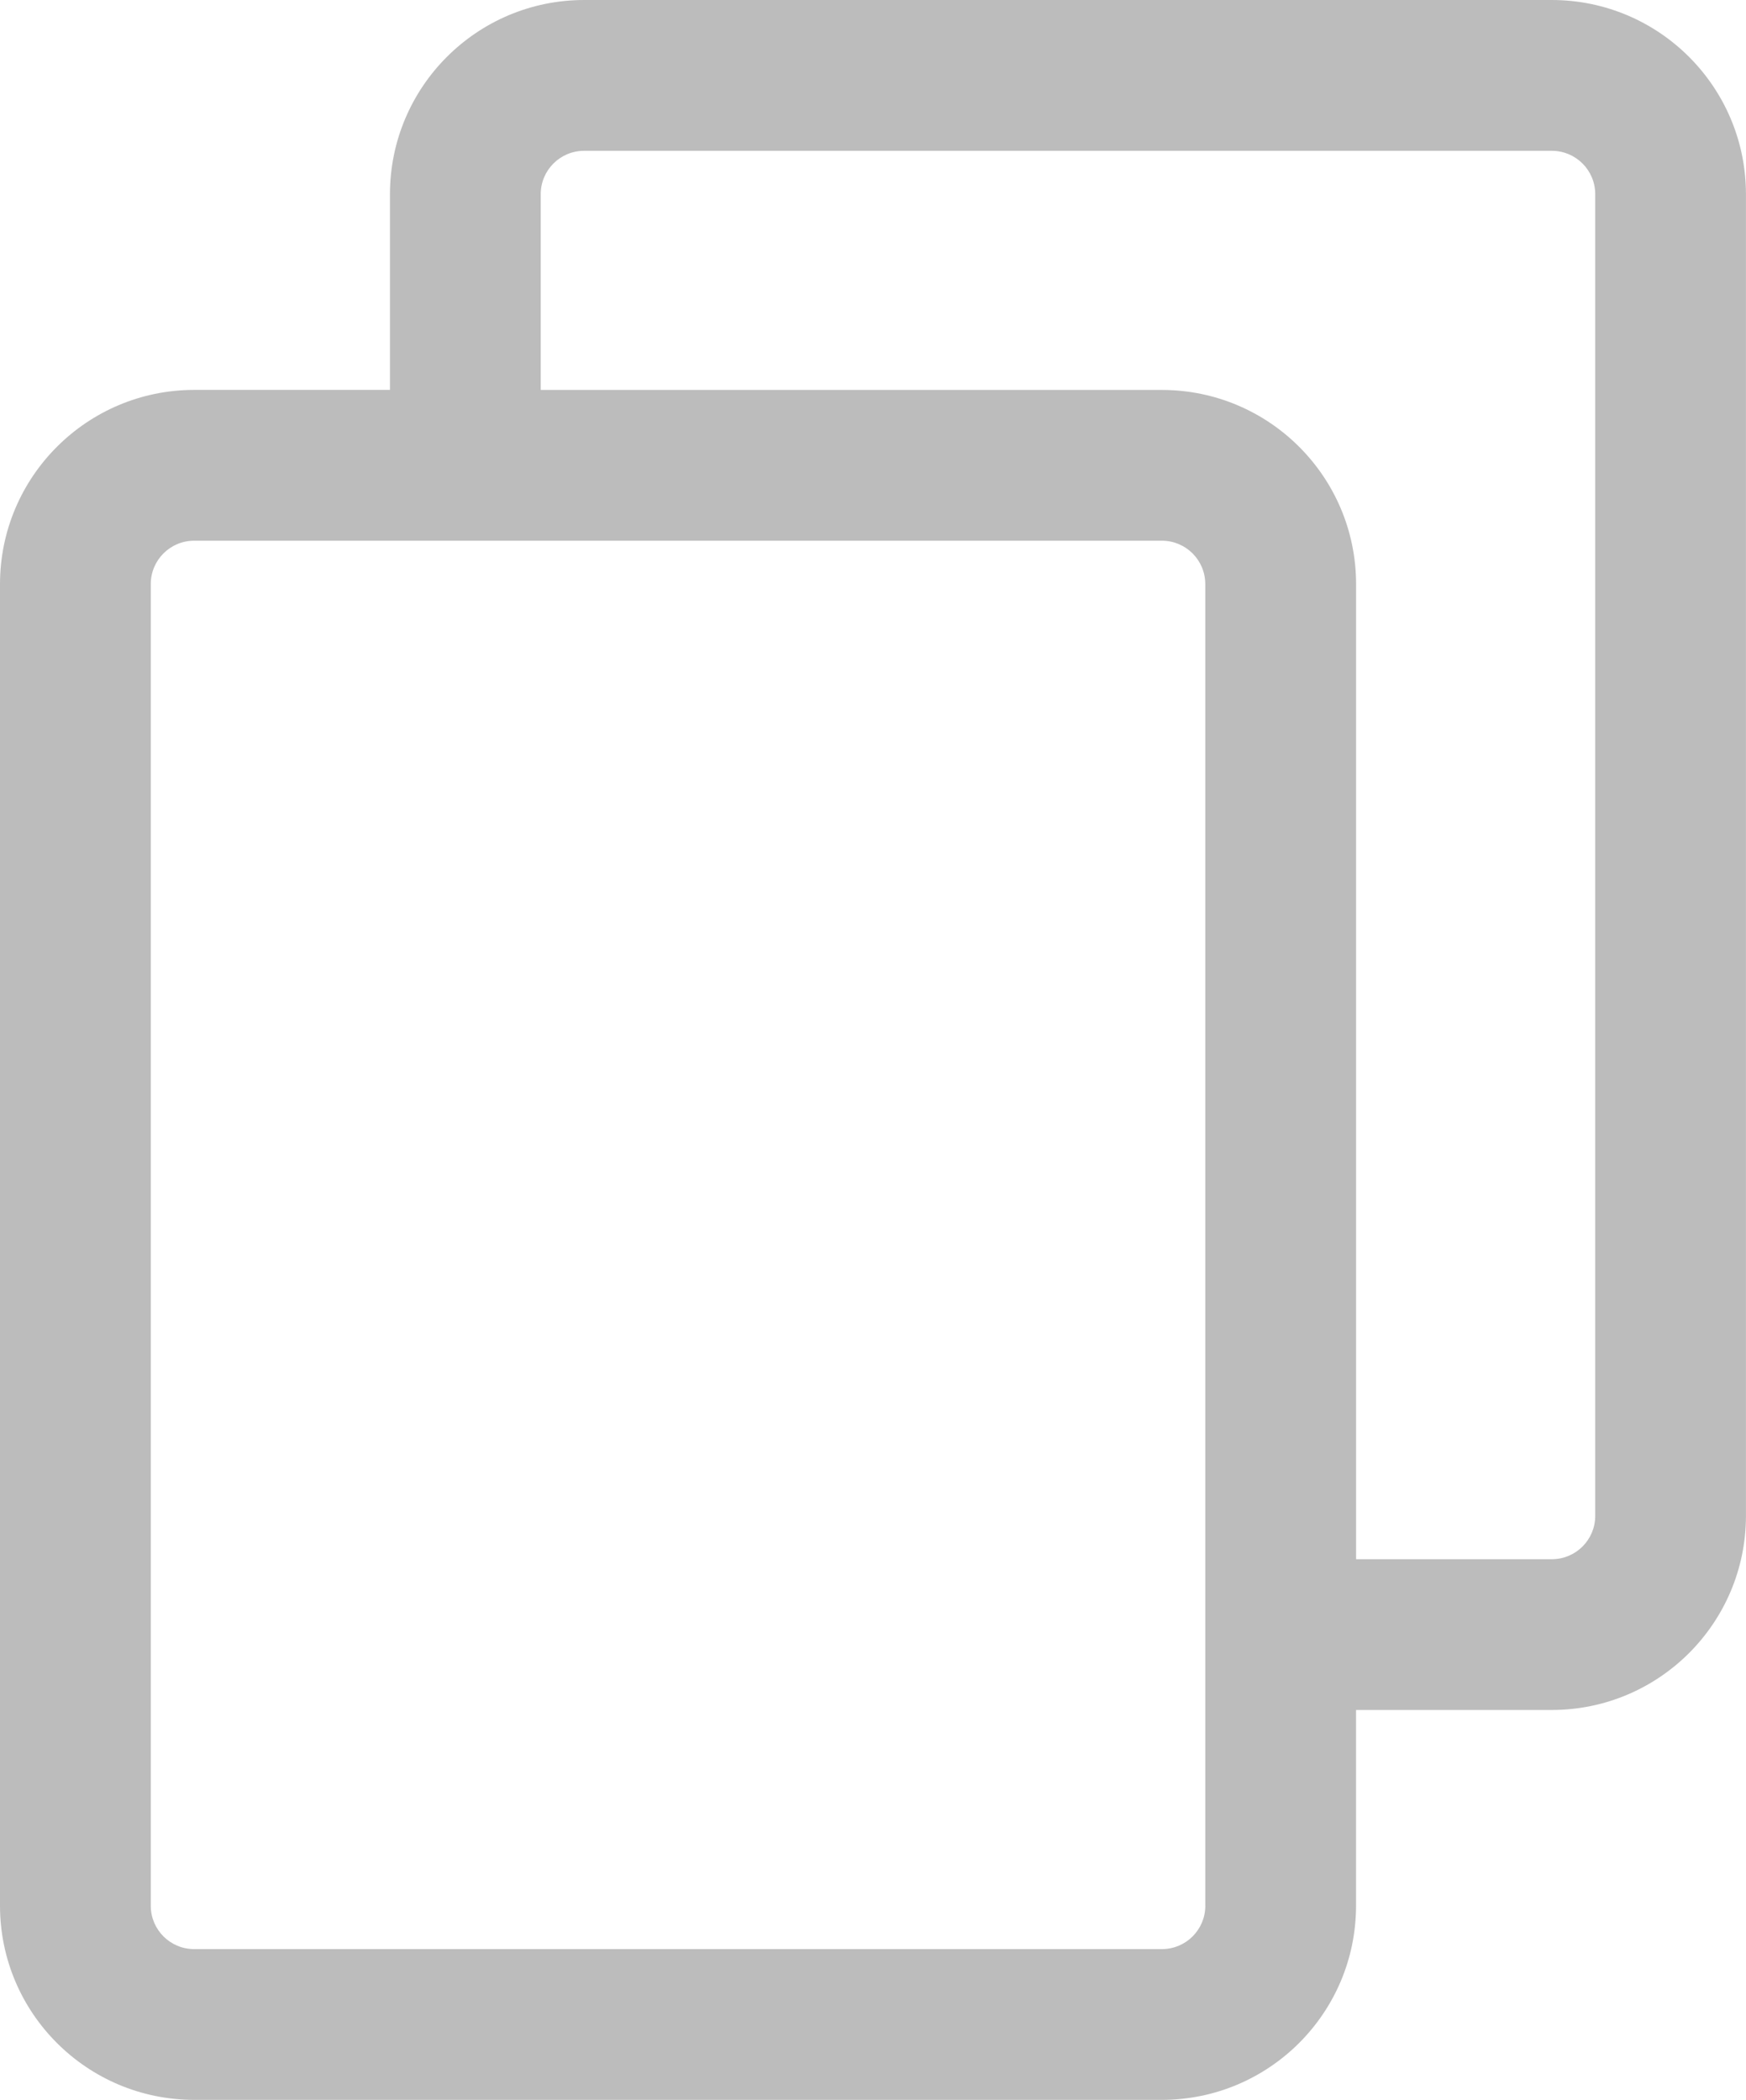
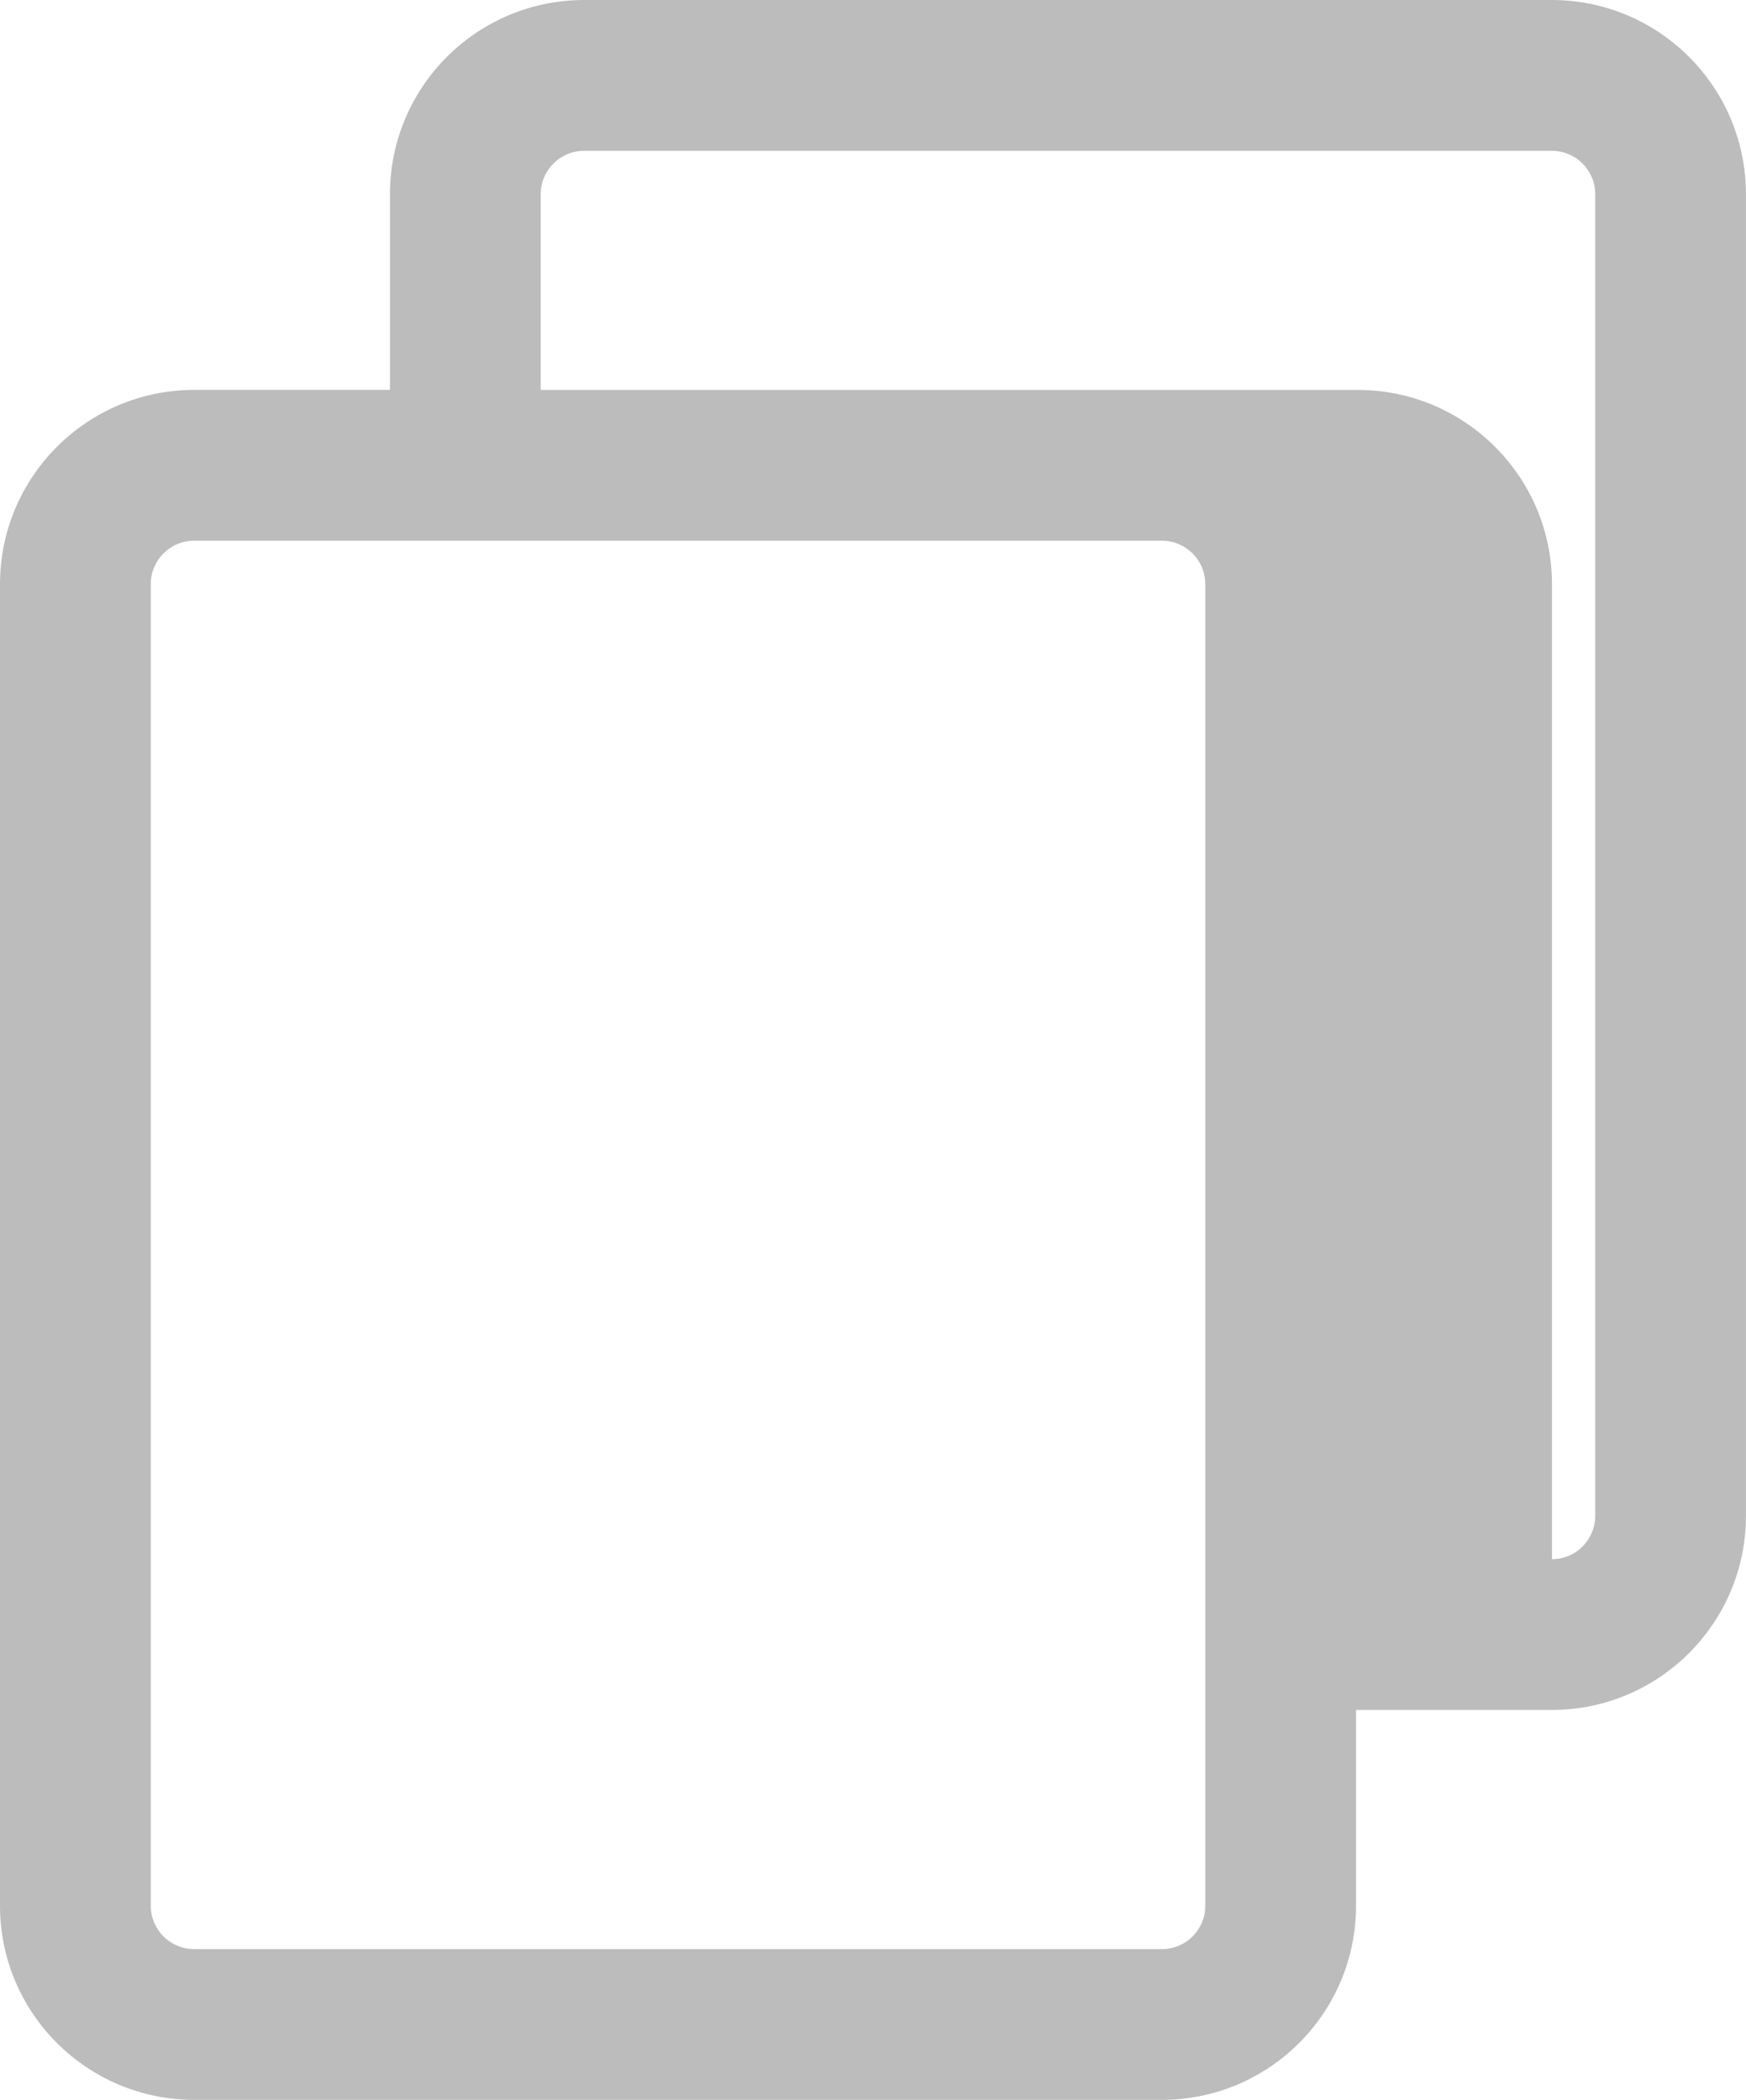
<svg xmlns="http://www.w3.org/2000/svg" id="Laag_1" data-name="Laag 1" viewBox="0 0 375.43 451.54">
  <defs>
    <style>
      .cls-1 {
        fill: #bcbcbc;
        stroke-width: 0px;
      }
    </style>
  </defs>
-   <path class="cls-1" d="M333.71,0H125.57c-23.03.03-41.69,18.69-41.72,41.72v42.12h-42.12C18.69,83.87.03,102.54,0,125.57v284.25c.03,23.03,18.69,41.69,41.72,41.72h208.14c23.03-.03,41.69-18.69,41.72-41.72v-42.12h42.12c23.03-.03,41.69-18.69,41.72-41.72V41.72c-.03-23.03-18.69-41.69-41.72-41.72ZM259.17,409.82c-.01,5.13-4.17,9.29-9.3,9.3H41.72c-5.13-.01-9.29-4.17-9.3-9.3V125.57c.01-5.13,4.17-9.29,9.3-9.3h208.14c5.13.01,9.29,4.17,9.3,9.3v284.25ZM343.01,325.98c-.01,5.13-4.17,9.29-9.3,9.3h-42.12V125.57c-.03-23.03-18.69-41.69-41.72-41.72H116.27v-42.12c.01-5.13,4.17-9.29,9.3-9.3h208.14c5.13.01,9.29,4.17,9.3,9.3v284.25Z" />
+   <path class="cls-1" d="M333.71,0H125.57c-23.03.03-41.69,18.69-41.72,41.72v42.12h-42.12C18.69,83.87.03,102.54,0,125.57v284.25c.03,23.03,18.69,41.69,41.72,41.72h208.14c23.03-.03,41.69-18.69,41.72-41.72v-42.12h42.12c23.03-.03,41.69-18.69,41.72-41.72V41.72c-.03-23.03-18.69-41.69-41.72-41.72ZM259.17,409.82c-.01,5.13-4.17,9.29-9.3,9.3H41.72c-5.13-.01-9.29-4.17-9.3-9.3V125.57c.01-5.13,4.17-9.29,9.3-9.3h208.14c5.13.01,9.29,4.17,9.3,9.3v284.25ZM343.01,325.98c-.01,5.13-4.17,9.29-9.3,9.3V125.57c-.03-23.03-18.69-41.69-41.72-41.72H116.27v-42.12c.01-5.13,4.17-9.29,9.3-9.3h208.14c5.13.01,9.29,4.17,9.3,9.3v284.25Z" />
</svg>